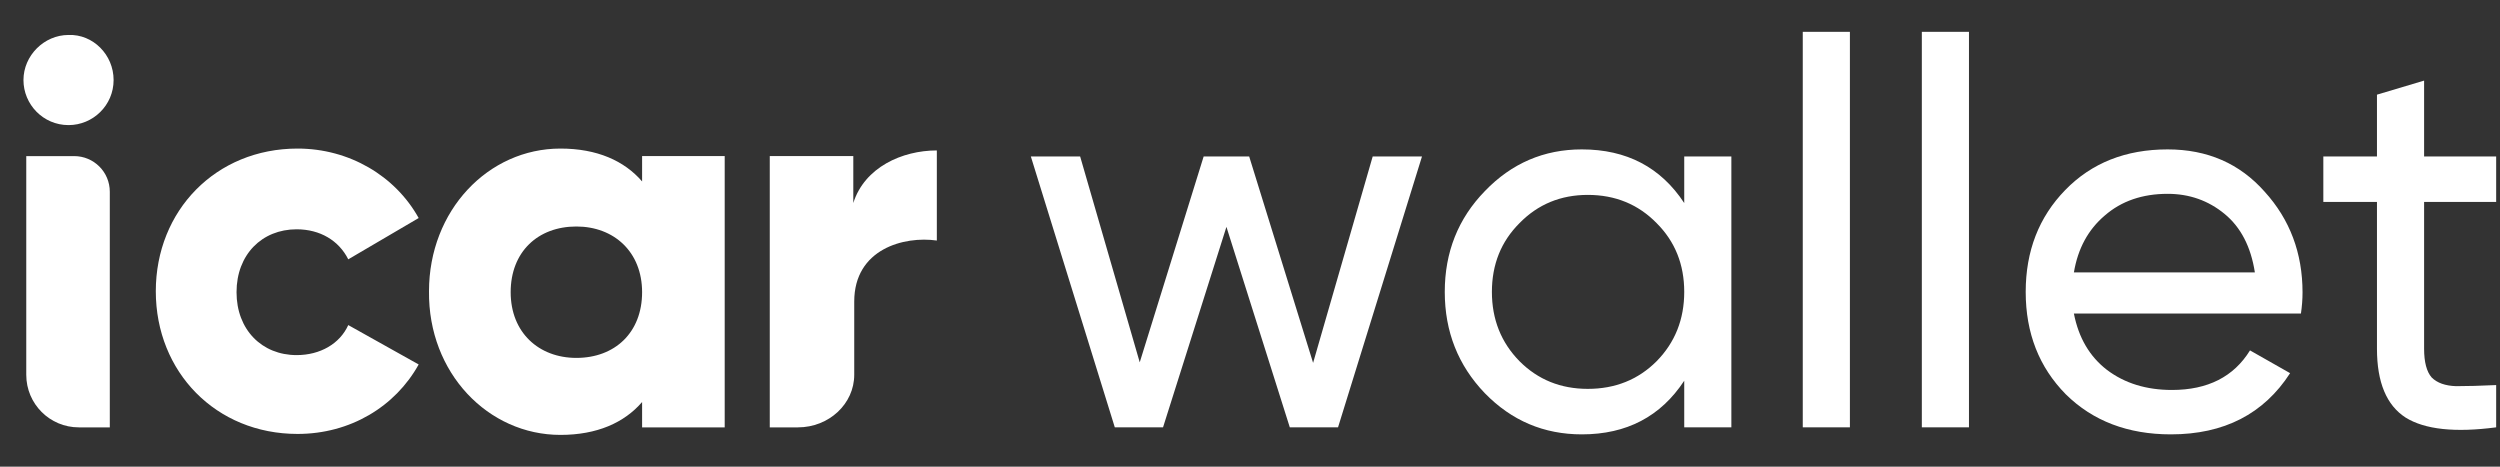
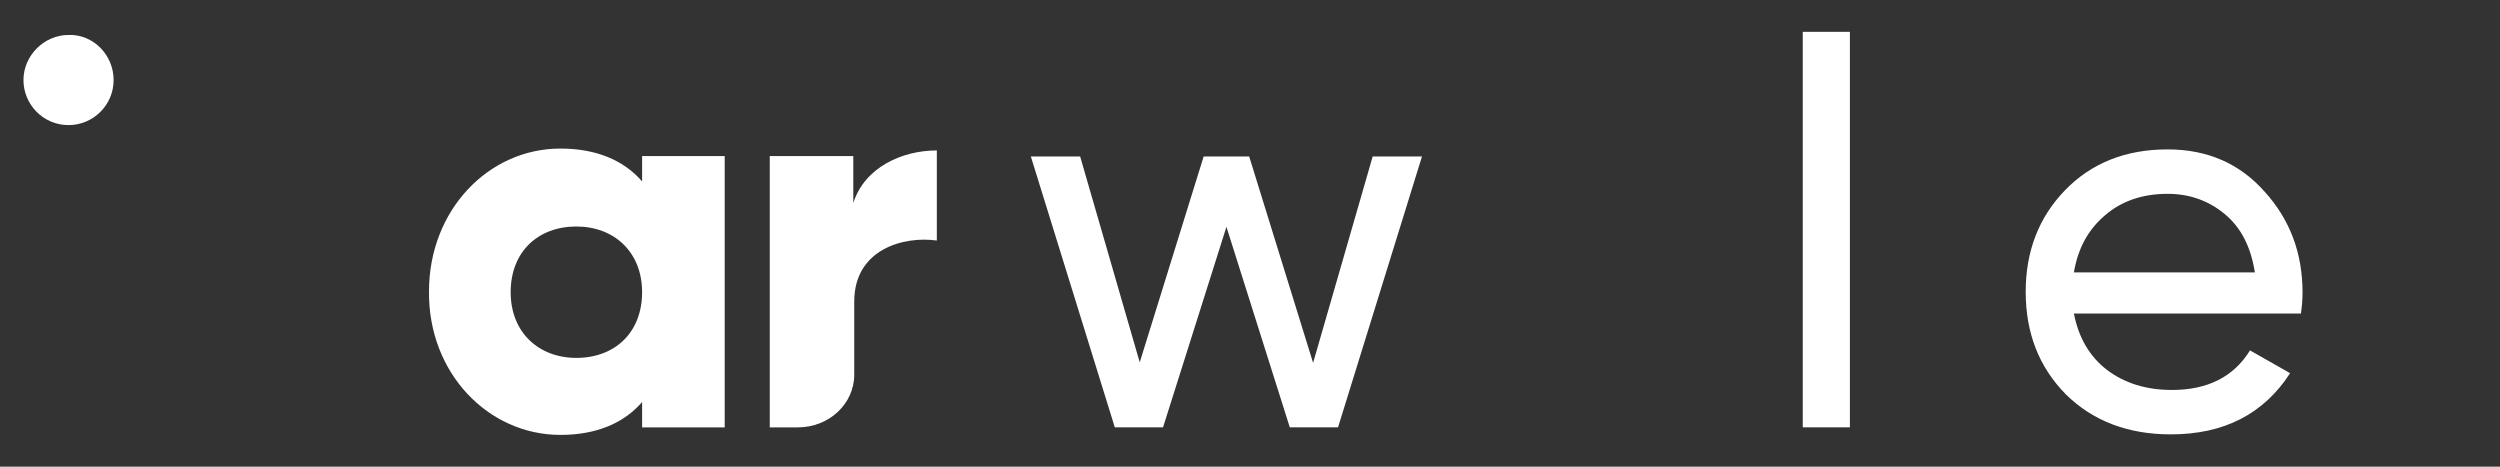
<svg xmlns="http://www.w3.org/2000/svg" width="75" height="14" viewBox="0 0 75 14" fill="none">
  <rect x="0" y="0" width="75" height="14" fill="#333333" stroke="none" />
  <path d="M3.408 2.401C3.408 3.161 2.788 3.753 2.056 3.753C1.295 3.753 0.704 3.133 0.704 2.401C0.704 1.668 1.323 1.049 2.056 1.049C2.788 1.021 3.408 1.64 3.408 2.401Z" fill="white" />
  <path d="M25.627 9.047V11.215C25.627 11.215 25.627 11.215 25.627 11.243C25.627 12.117 24.867 12.821 23.938 12.821H23.093V4.682H25.599V6.09C25.937 5.02 27.064 4.513 28.105 4.513V7.216C27.12 7.075 25.627 7.47 25.627 9.047Z" fill="white" />
-   <path d="M12.56 10.934C11.856 12.202 10.504 13.018 8.927 13.018C6.477 13.018 4.674 11.16 4.674 8.738C4.674 6.316 6.477 4.457 8.927 4.457C10.476 4.457 11.856 5.274 12.56 6.541L10.448 7.78C10.166 7.217 9.603 6.879 8.899 6.879C7.857 6.879 7.096 7.639 7.096 8.766C7.096 9.892 7.857 10.653 8.899 10.653C9.603 10.653 10.194 10.315 10.448 9.752L12.56 10.934Z" fill="white" />
  <path d="M16.813 13.047C17.911 13.047 18.728 12.681 19.263 12.061V12.821H21.741V4.682H19.263V5.443C18.728 4.823 17.911 4.457 16.813 4.457C14.644 4.457 12.87 6.316 12.87 8.738C12.842 11.188 14.644 13.047 16.813 13.047ZM17.291 10.737C16.165 10.737 15.32 9.977 15.32 8.766C15.32 7.555 16.137 6.795 17.291 6.795C18.418 6.795 19.263 7.555 19.263 8.766C19.263 9.977 18.446 10.737 17.291 10.737Z" fill="white" />
-   <path d="M0.788 4.683H2.224C2.816 4.683 3.294 5.161 3.294 5.753V12.821H2.365C1.492 12.821 0.788 12.117 0.788 11.244V4.683Z" fill="white" />
  <path d="M41.181 4.693H42.66L40.141 12.82H38.694L36.793 6.806L34.891 12.82H33.444L30.925 4.693H32.404L34.192 10.87L36.11 4.693H37.475L39.393 10.886L41.181 4.693Z" fill="white" />
-   <path d="M50.527 4.693H51.941V12.82H50.527V11.422C49.822 12.495 48.798 13.031 47.455 13.031C46.317 13.031 45.347 12.62 44.545 11.796C43.744 10.962 43.343 9.949 43.343 8.757C43.343 7.565 43.744 6.557 44.545 5.734C45.347 4.899 46.317 4.482 47.455 4.482C48.798 4.482 49.822 5.018 50.527 6.091V4.693ZM47.634 11.666C48.457 11.666 49.145 11.39 49.698 10.837C50.251 10.274 50.527 9.58 50.527 8.757C50.527 7.933 50.251 7.245 49.698 6.693C49.145 6.129 48.457 5.847 47.634 5.847C46.821 5.847 46.138 6.129 45.586 6.693C45.033 7.245 44.757 7.933 44.757 8.757C44.757 9.58 45.033 10.274 45.586 10.837C46.138 11.39 46.821 11.666 47.634 11.666Z" fill="white" />
  <path d="M54.083 12.82V0.955H55.497V12.82H54.083Z" fill="white" />
-   <path d="M57.655 12.82V0.955H59.069V12.82H57.655Z" fill="white" />
  <path d="M62.217 9.407C62.358 10.133 62.689 10.696 63.209 11.097C63.74 11.498 64.39 11.699 65.159 11.699C66.232 11.699 67.012 11.303 67.5 10.512L68.703 11.195C67.912 12.419 66.72 13.031 65.127 13.031C63.837 13.031 62.786 12.63 61.974 11.829C61.172 11.016 60.771 9.992 60.771 8.757C60.771 7.532 61.166 6.514 61.957 5.701C62.748 4.888 63.772 4.482 65.029 4.482C66.221 4.482 67.191 4.905 67.939 5.75C68.697 6.584 69.076 7.592 69.076 8.773C69.076 8.979 69.06 9.19 69.028 9.407H62.217ZM65.029 5.815C64.271 5.815 63.642 6.032 63.144 6.465C62.645 6.888 62.337 7.456 62.217 8.172H67.646C67.527 7.402 67.224 6.817 66.736 6.416C66.248 6.015 65.679 5.815 65.029 5.815Z" fill="white" />
-   <path d="M74.885 6.059H72.723V10.463C72.723 10.864 72.799 11.152 72.951 11.325C73.113 11.487 73.357 11.574 73.682 11.585C74.007 11.585 74.408 11.574 74.885 11.552V12.82C73.649 12.983 72.745 12.885 72.17 12.528C71.596 12.159 71.309 11.471 71.309 10.463V6.059H69.7V4.693H71.309V2.84L72.723 2.418V4.693H74.885V6.059Z" fill="white" />
</svg>